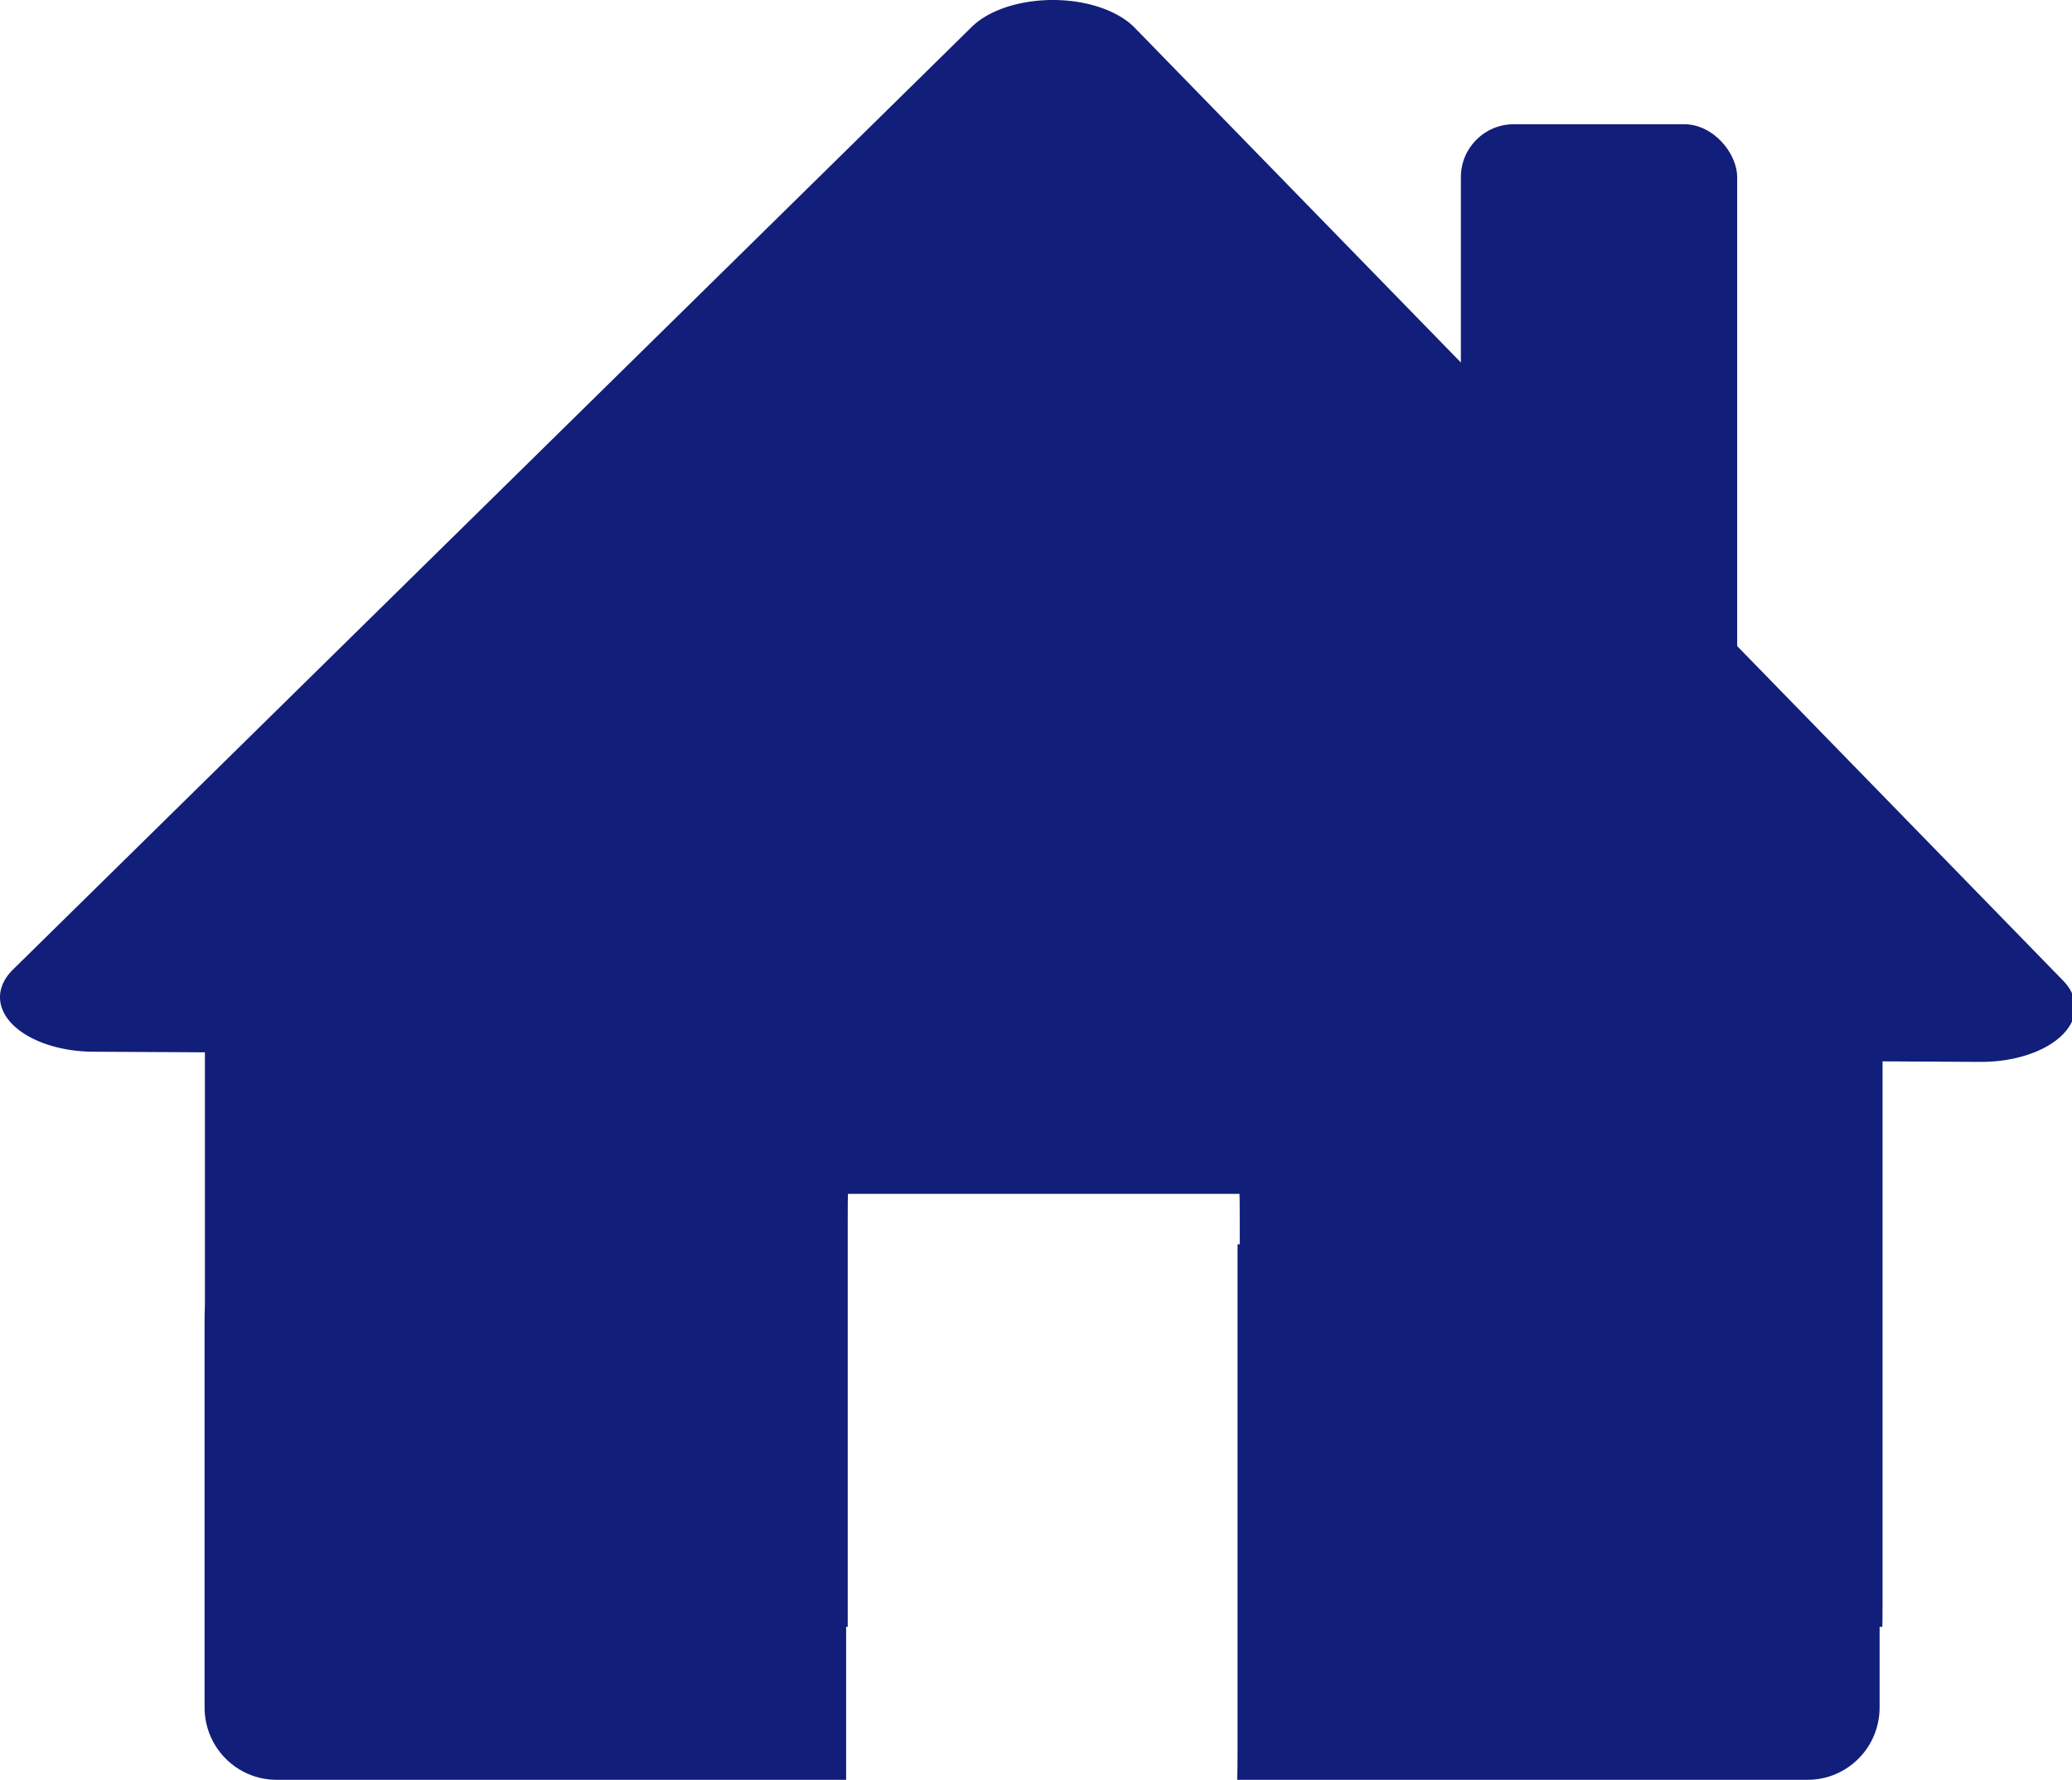
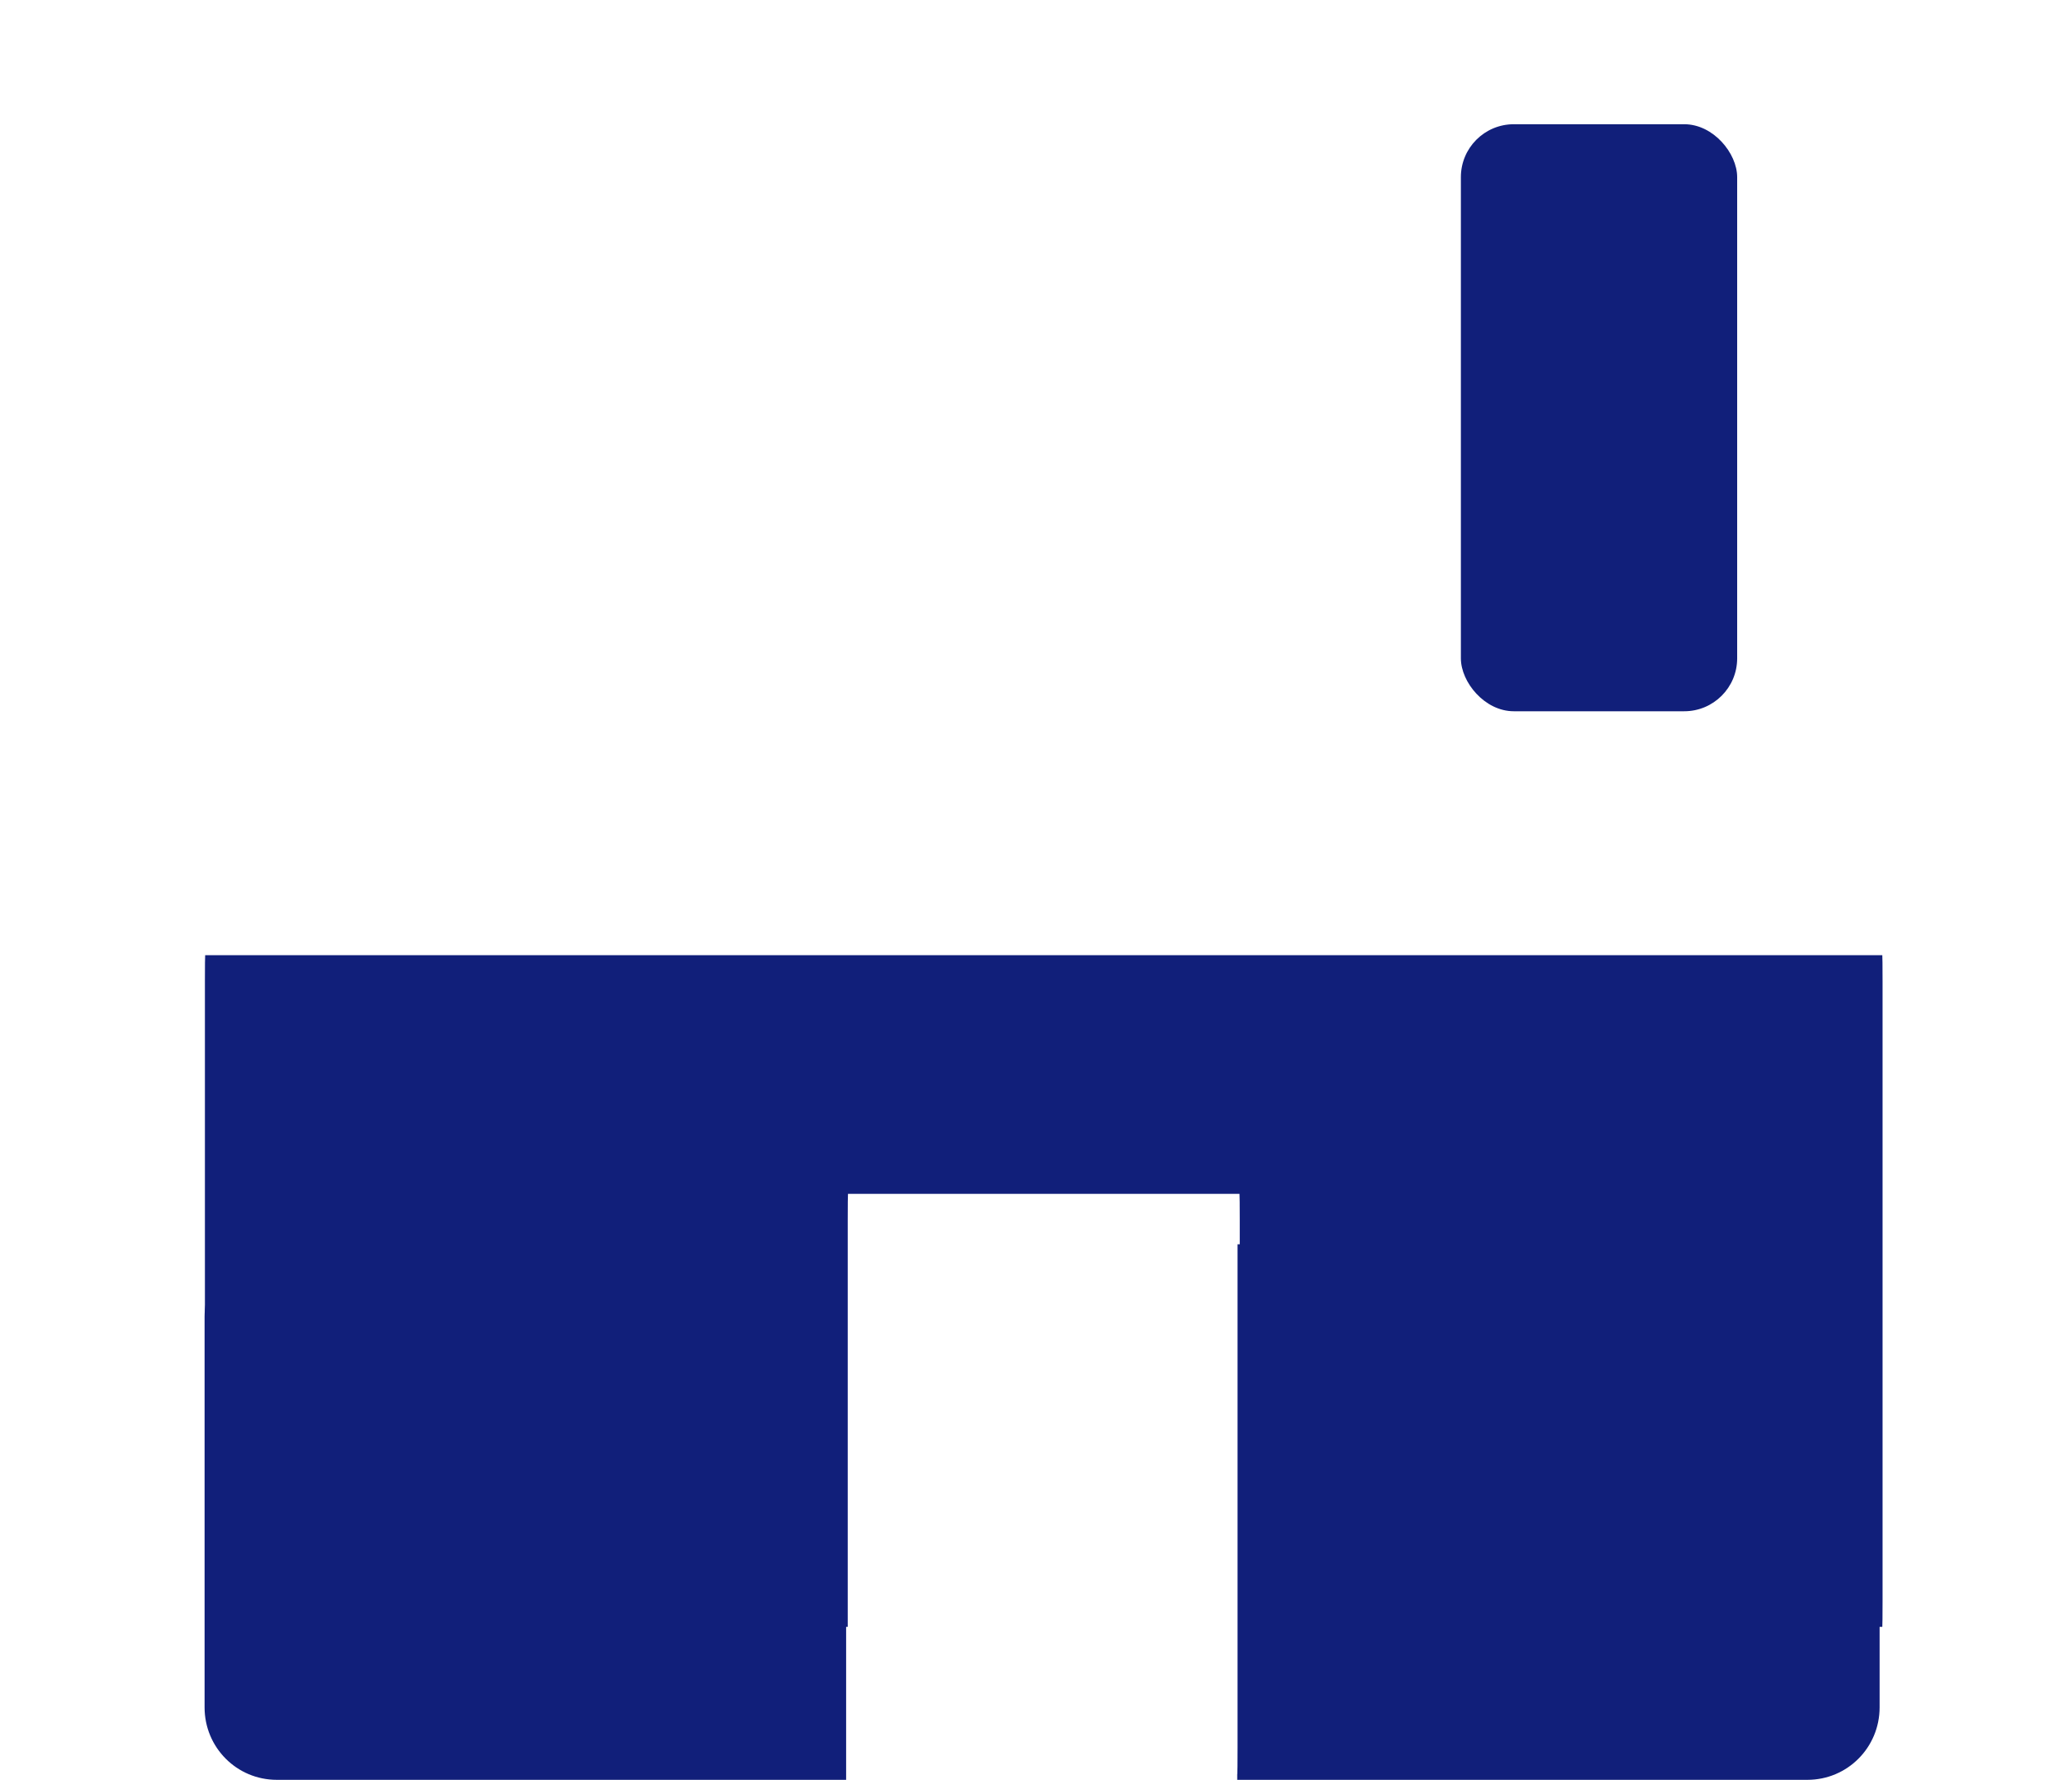
<svg xmlns="http://www.w3.org/2000/svg" width="272.12mm" height="233.79mm" version="1.1" viewBox="0 0 272.12 233.79">
  <g transform="translate(76.87 -5.119)" fill="#111f7a">
    <path d="m-40.519 168.56c-5.253 0-9.483 4.246-9.483 9.521v51.3c0 5.274 4.229 9.521 9.483 9.521h74.773v-70.342zm126.18 0v66.121c0 1.919-0.015 3.464-0.033 3.464h-0.011v0.757h74.883c5.253 0 9.483-4.246 9.483-9.521v-51.3c0-5.274-4.229-9.521-9.483-9.521z" style="paint-order:fill markers stroke" />
    <path transform="matrix(.265 0 0 .265 -76.871 5.119)" d="m101.68 473.46c-0.07 0-0.125 5.83-0.125 13.07v306.78c0 7.24 0.055 13.068 0.125 13.068h318.45v-201.56c0-7.24 0.057-13.068 0.127-13.068h194.03c0.07 0 0.125 5.828 0.125 13.068v201.56h318.45c0.07 0 0.127-5.828 0.127-13.068v-306.78c0-7.24-0.057-13.07-0.127-13.07z" style="paint-order:fill markers stroke" />
-     <path transform="matrix(.265 0 0 .265 -76.871 5.119)" d="m519.74 0.025a46.589 27.021 1.4559e-6 0 0-38.102 13.27l-475.18 467.26a46.589 27.021 1.4559e-6 0 0 39.695 40.744l935.29 5.043a46.589 27.021 1.4559e-6 0 0 40.998-40.309l-460.11-472.31a46.589 27.021 1.4559e-6 0 0-8.59-6.359 46.589 27.021 1.4559e-6 0 0-34.004-7.344z" style="paint-order:fill markers stroke" />
    <rect x="114.99" y="21.437" width="36.286" height="77.107" rx="6.949" ry="6.949" style="paint-order:fill markers stroke" />
  </g>
</svg>